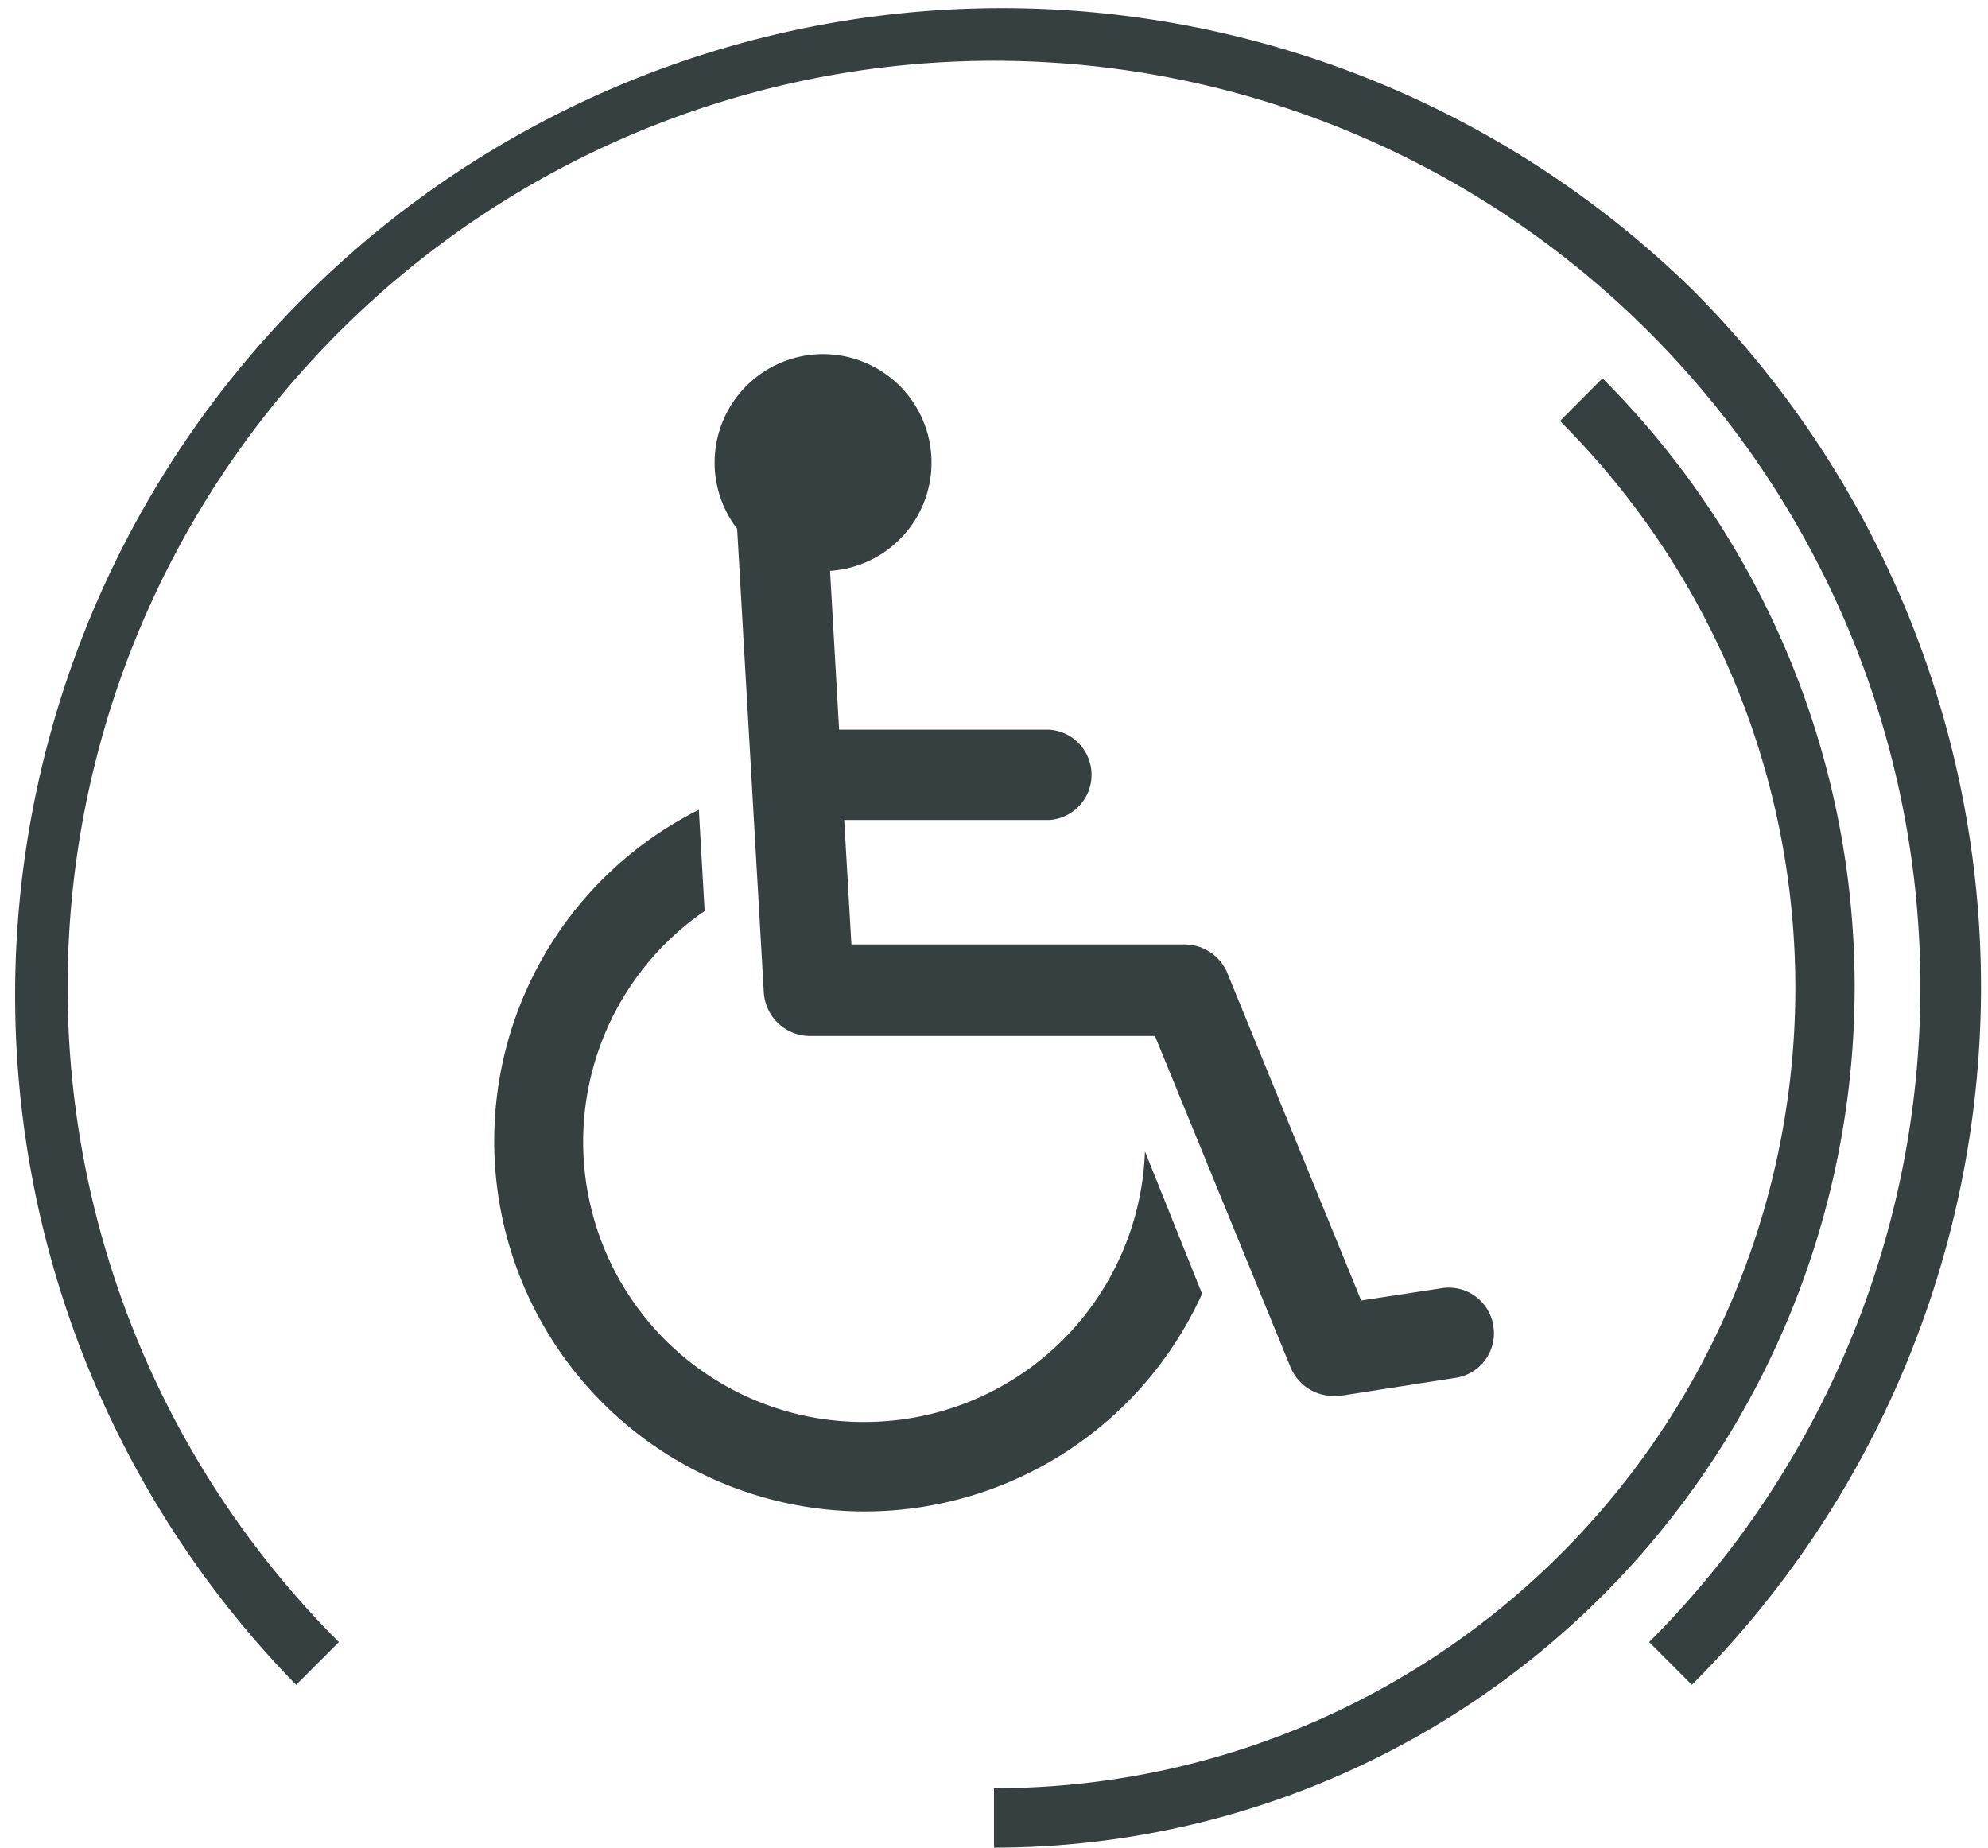
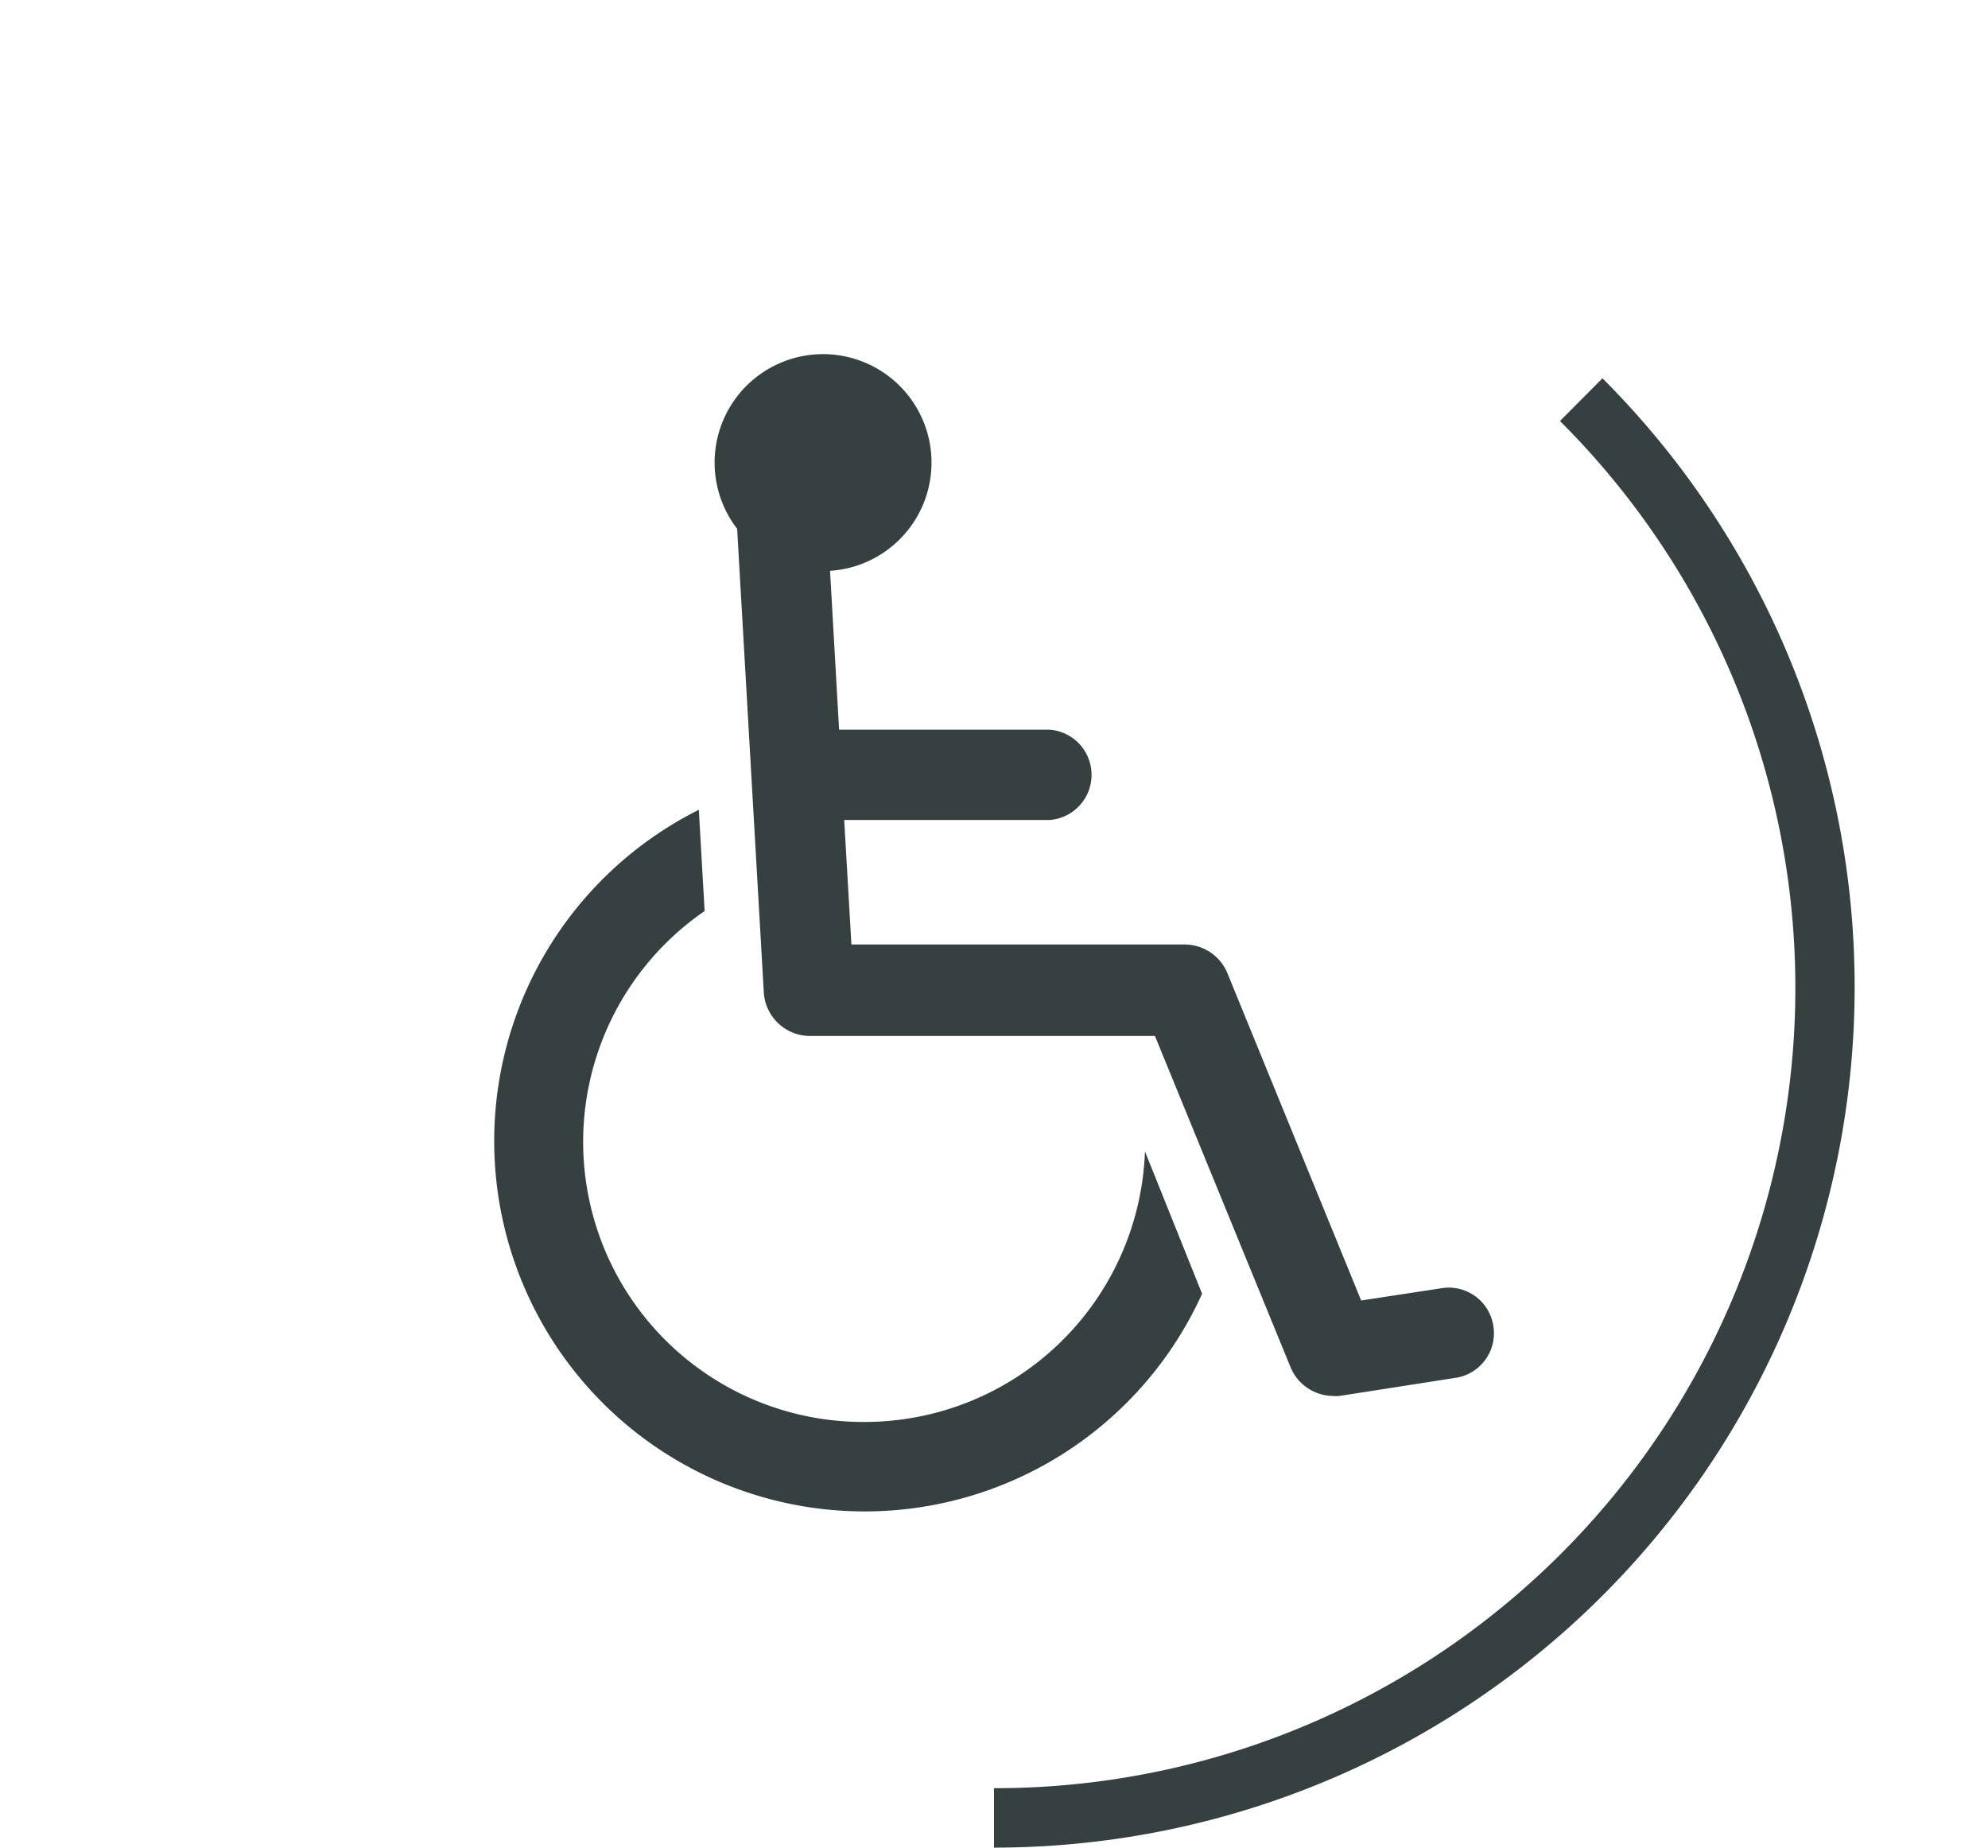
<svg xmlns="http://www.w3.org/2000/svg" width="85" height="79">
  <svg id="Rollstuhl" viewBox="0 0 85 79.56" x="0" y="0" width="85" height="79">
    <defs>
      <style>.cls-1{fill:#364040;}</style>
    </defs>
    <title>3N_IMMO_ICONS_DISABLED_WEB</title>
    <path class="cls-1" d="M64,57.09a1.94,1.94,0,0,0-2.22-1.62L58.31,56,52.54,41.88a2,2,0,0,0-1.8-1.21H36.36l-.31-5.36h8.84a1.95,1.95,0,0,0,0-3.89H35.83l-.39-6.84a4.67,4.67,0,1,0-4-1.81l1.15,20a2,2,0,0,0,1.94,1.84H49.43L55.28,58.9a2,2,0,0,0,1.8,1.21,1.51,1.51,0,0,0,.3,0l5-.78A1.94,1.94,0,0,0,64,57.09Z" transform="translate(0 0)" />
    <path class="cls-1" d="M36.91,61.23a12.06,12.06,0,0,1-6.87-22l-.25-4.36A15.95,15.95,0,1,0,51.46,55.71L49,49.58A12.08,12.08,0,0,1,36.91,61.23Z" transform="translate(0 0)" />
    <path class="cls-1" d="M42.5,79.56A37.06,37.06,0,0,0,68.7,16.29l-1.83,1.84A34.46,34.46,0,0,1,42.5,77" transform="translate(0 0)" />
-     <path class="cls-1" d="M72.55,12.45a42.5,42.5,0,0,0-60.1,60.1l1.84-1.84a39.89,39.89,0,1,1,56.42,0l1.84,1.84a42.49,42.49,0,0,0,0-60.1" transform="translate(0 0)" />
  </svg>
</svg>